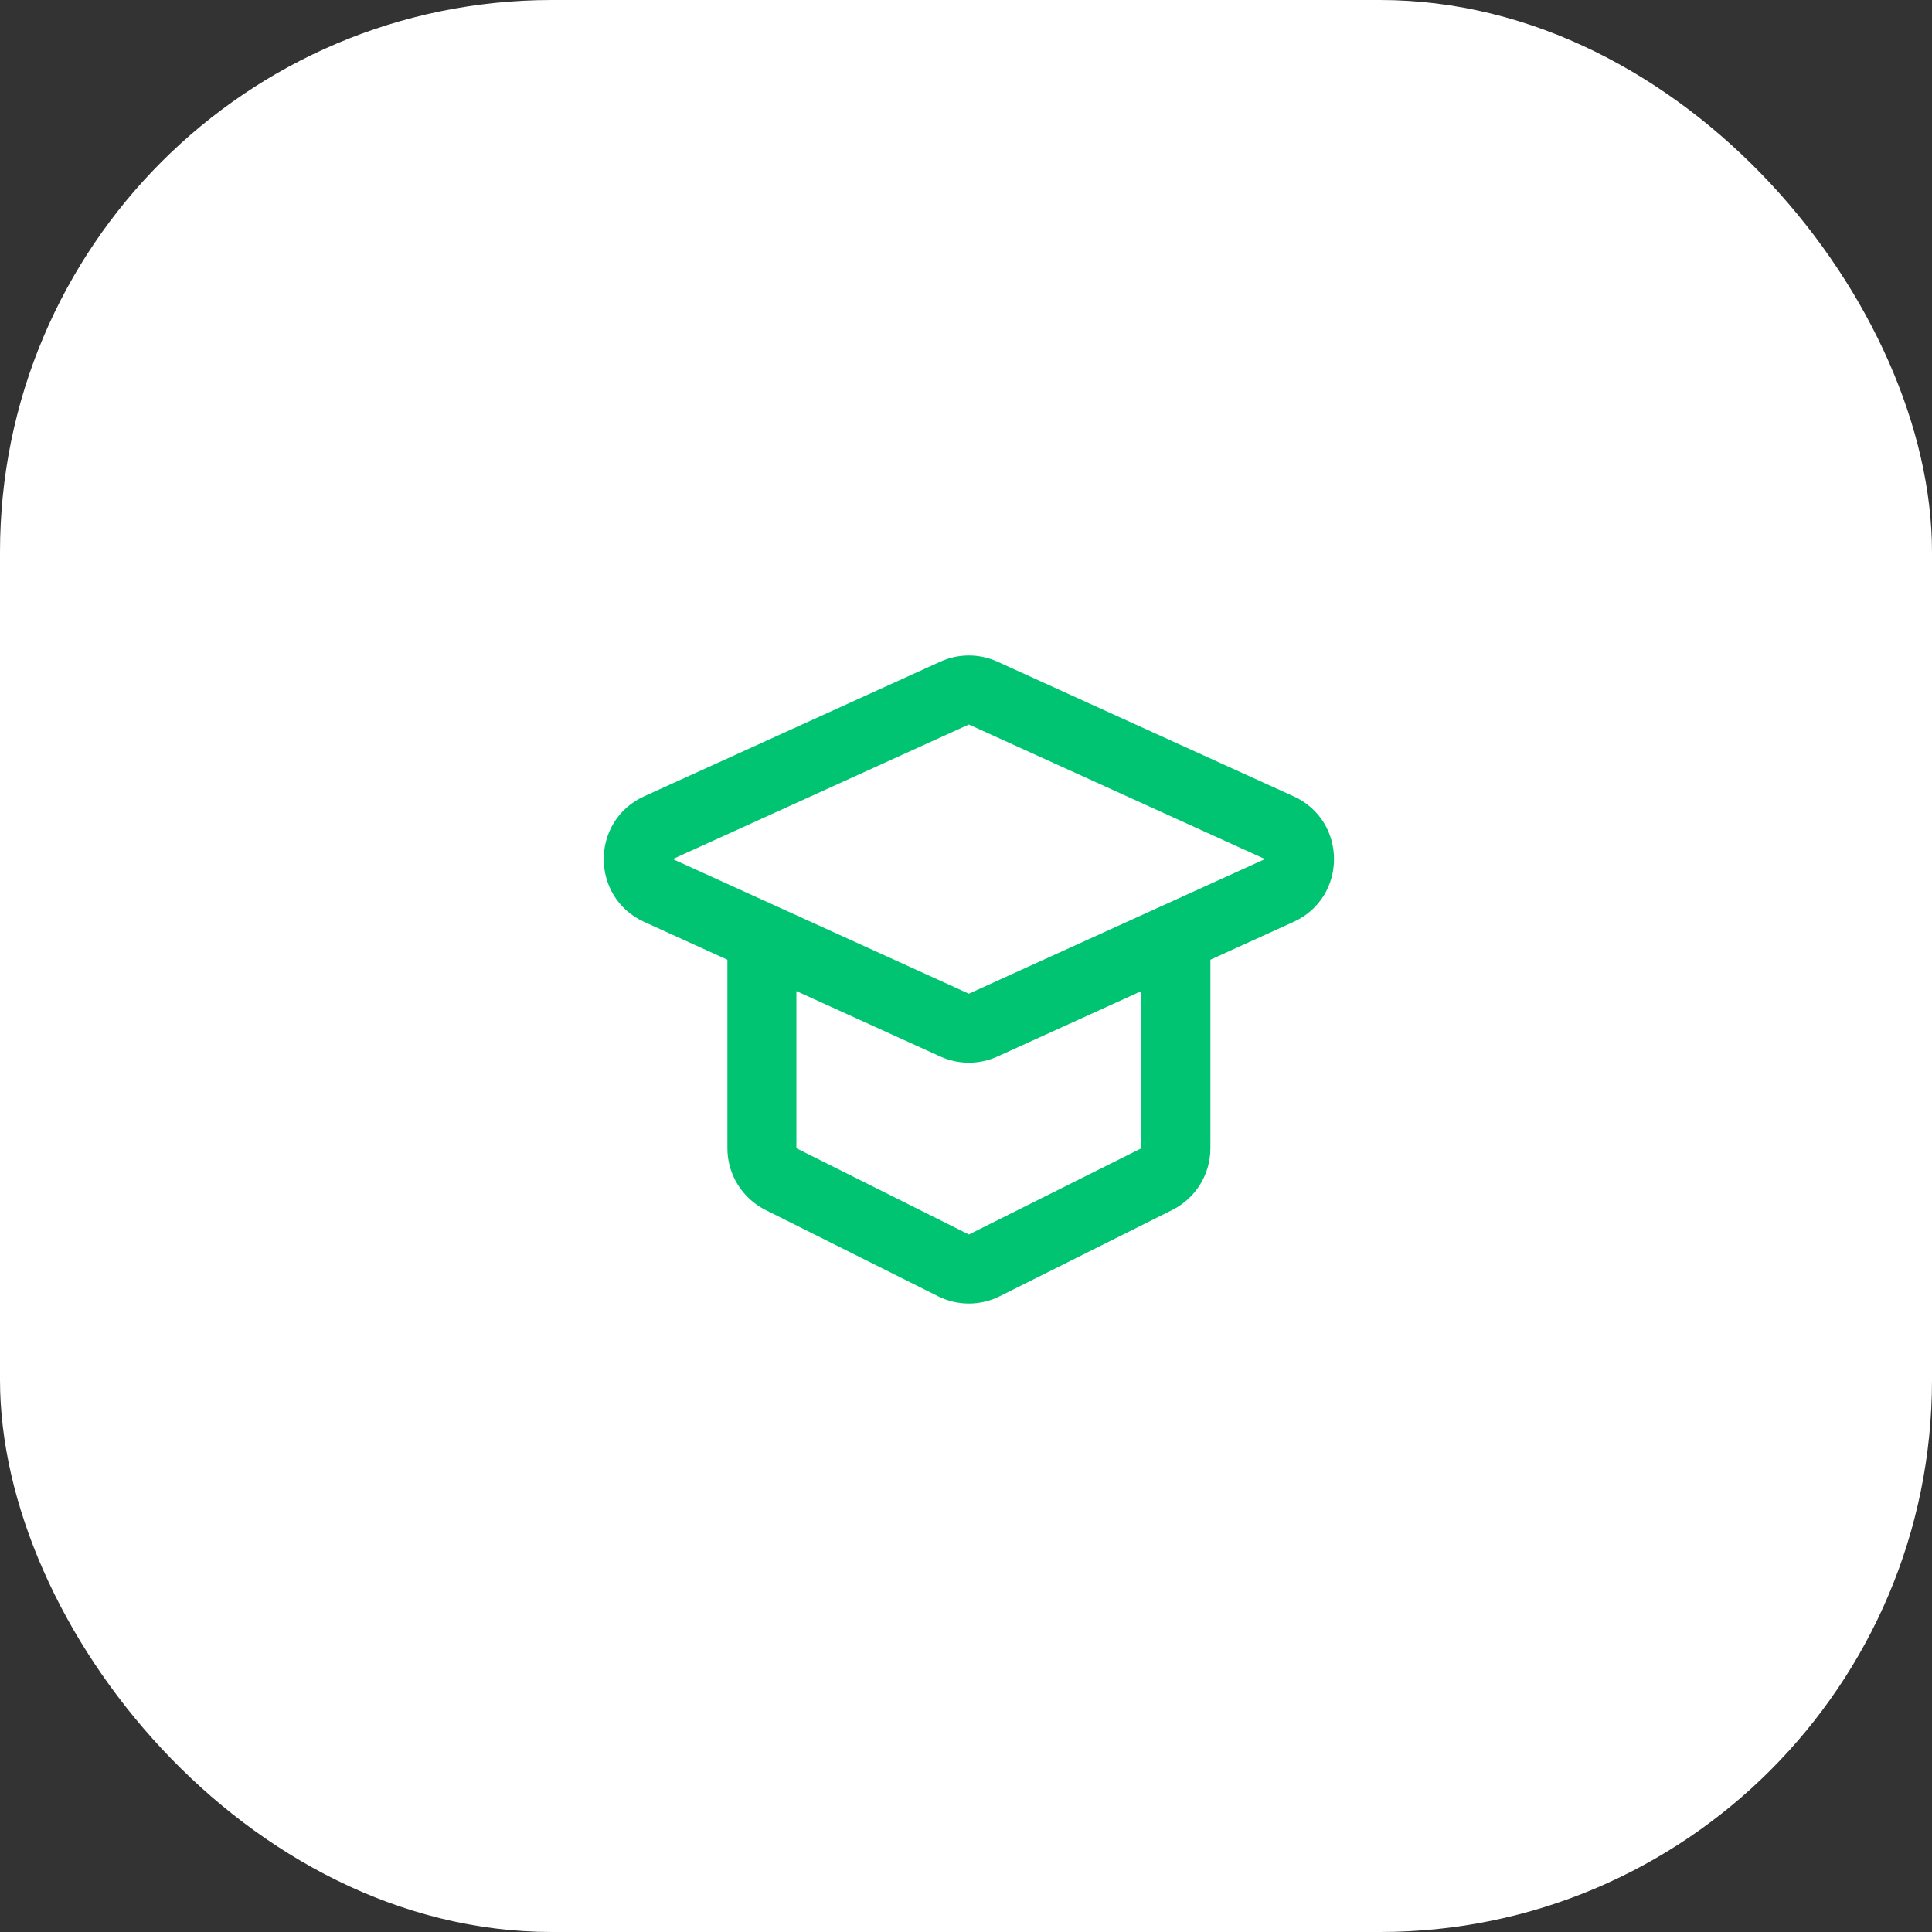
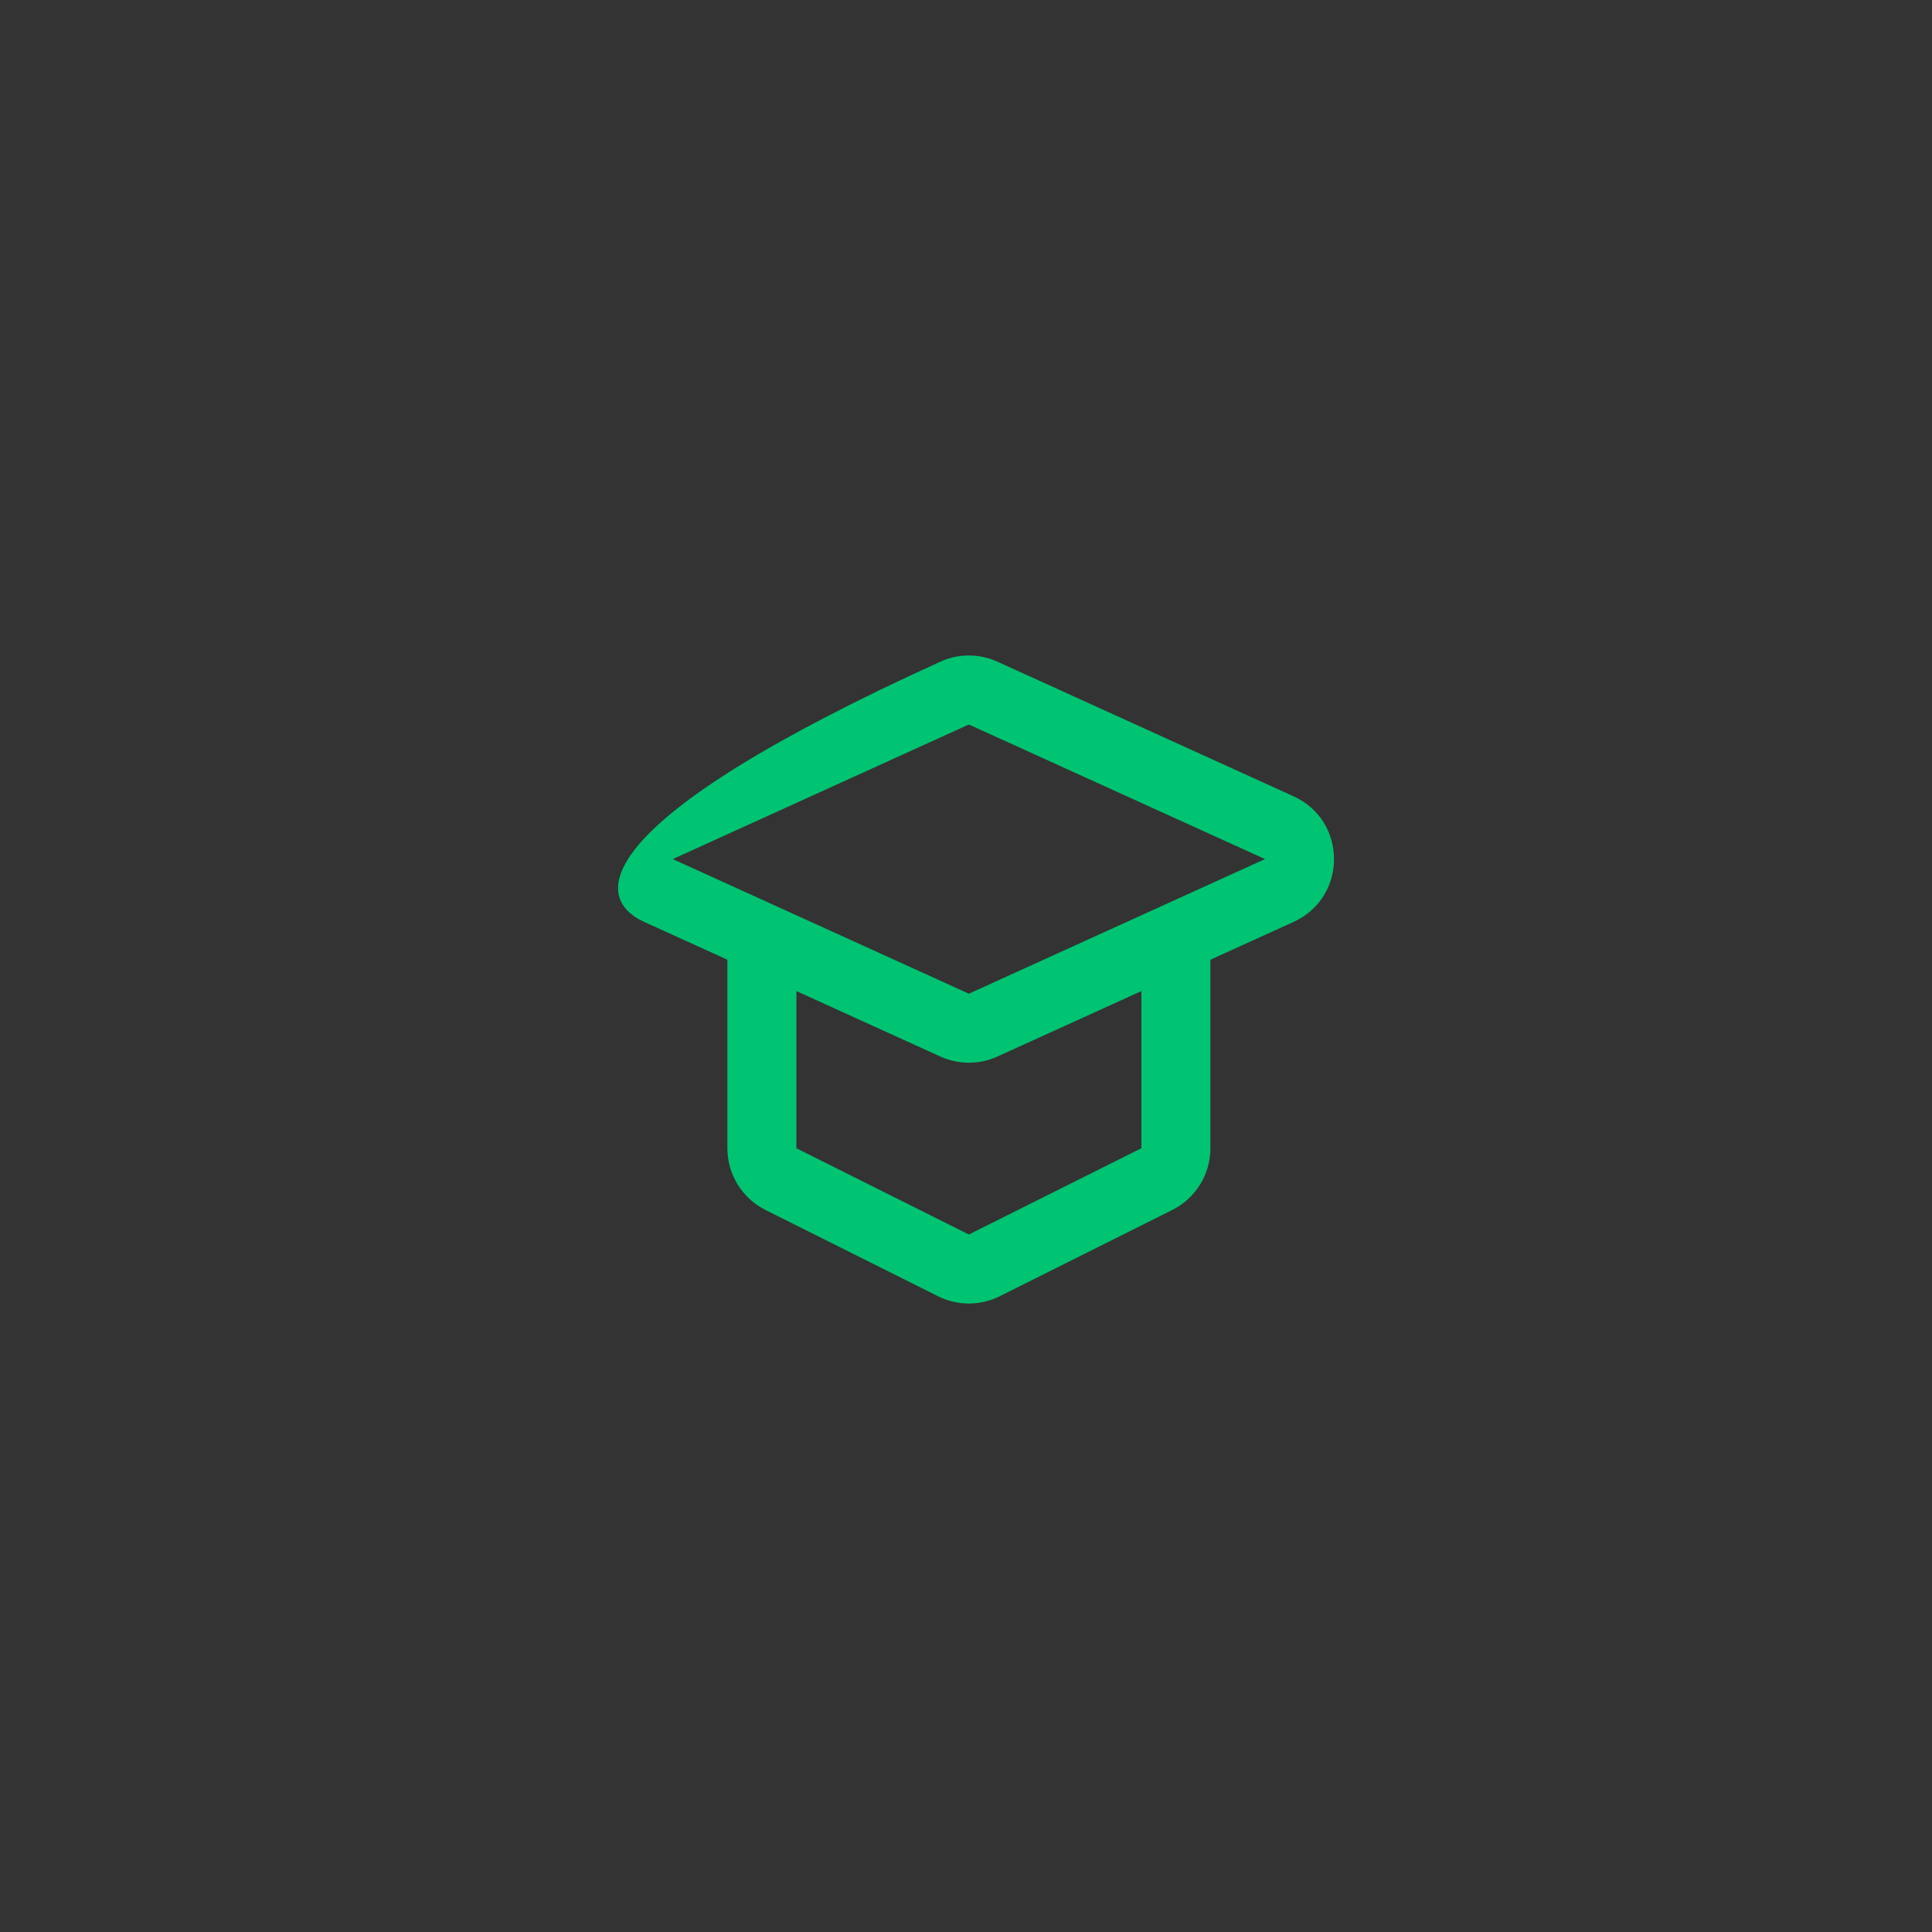
<svg xmlns="http://www.w3.org/2000/svg" width="56" height="56" viewBox="0 0 56 56" fill="none">
  <rect x="0" y="0" width="56" height="56" fill="#333333" stroke="none" />
-   <rect width="56" height="56" rx="16" fill="white" />
-   <path fill-rule="evenodd" clip-rule="evenodd" d="M28.911 19.179C28.385 18.94 27.782 18.94 27.256 19.179L18.672 23.081C17.109 23.791 17.109 26.012 18.672 26.722L21.084 27.818V33.283C21.084 34.041 21.512 34.733 22.189 35.072L27.189 37.572C27.752 37.854 28.415 37.854 28.978 37.572L33.978 35.072C34.656 34.733 35.084 34.041 35.084 33.283V27.818L37.494 26.722C39.058 26.012 39.058 23.791 37.494 23.081L28.911 19.179ZM33.084 28.727L28.911 30.624C28.385 30.863 27.782 30.863 27.256 30.624L23.084 28.727V33.283L28.084 35.783L33.084 33.283V28.727ZM19.5 24.901L28.083 21L36.667 24.901L28.083 28.803L19.5 24.901Z" fill="#00C471" />
+   <path fill-rule="evenodd" clip-rule="evenodd" d="M28.911 19.179C28.385 18.94 27.782 18.94 27.256 19.179C17.109 23.791 17.109 26.012 18.672 26.722L21.084 27.818V33.283C21.084 34.041 21.512 34.733 22.189 35.072L27.189 37.572C27.752 37.854 28.415 37.854 28.978 37.572L33.978 35.072C34.656 34.733 35.084 34.041 35.084 33.283V27.818L37.494 26.722C39.058 26.012 39.058 23.791 37.494 23.081L28.911 19.179ZM33.084 28.727L28.911 30.624C28.385 30.863 27.782 30.863 27.256 30.624L23.084 28.727V33.283L28.084 35.783L33.084 33.283V28.727ZM19.5 24.901L28.083 21L36.667 24.901L28.083 28.803L19.5 24.901Z" fill="#00C471" />
</svg>